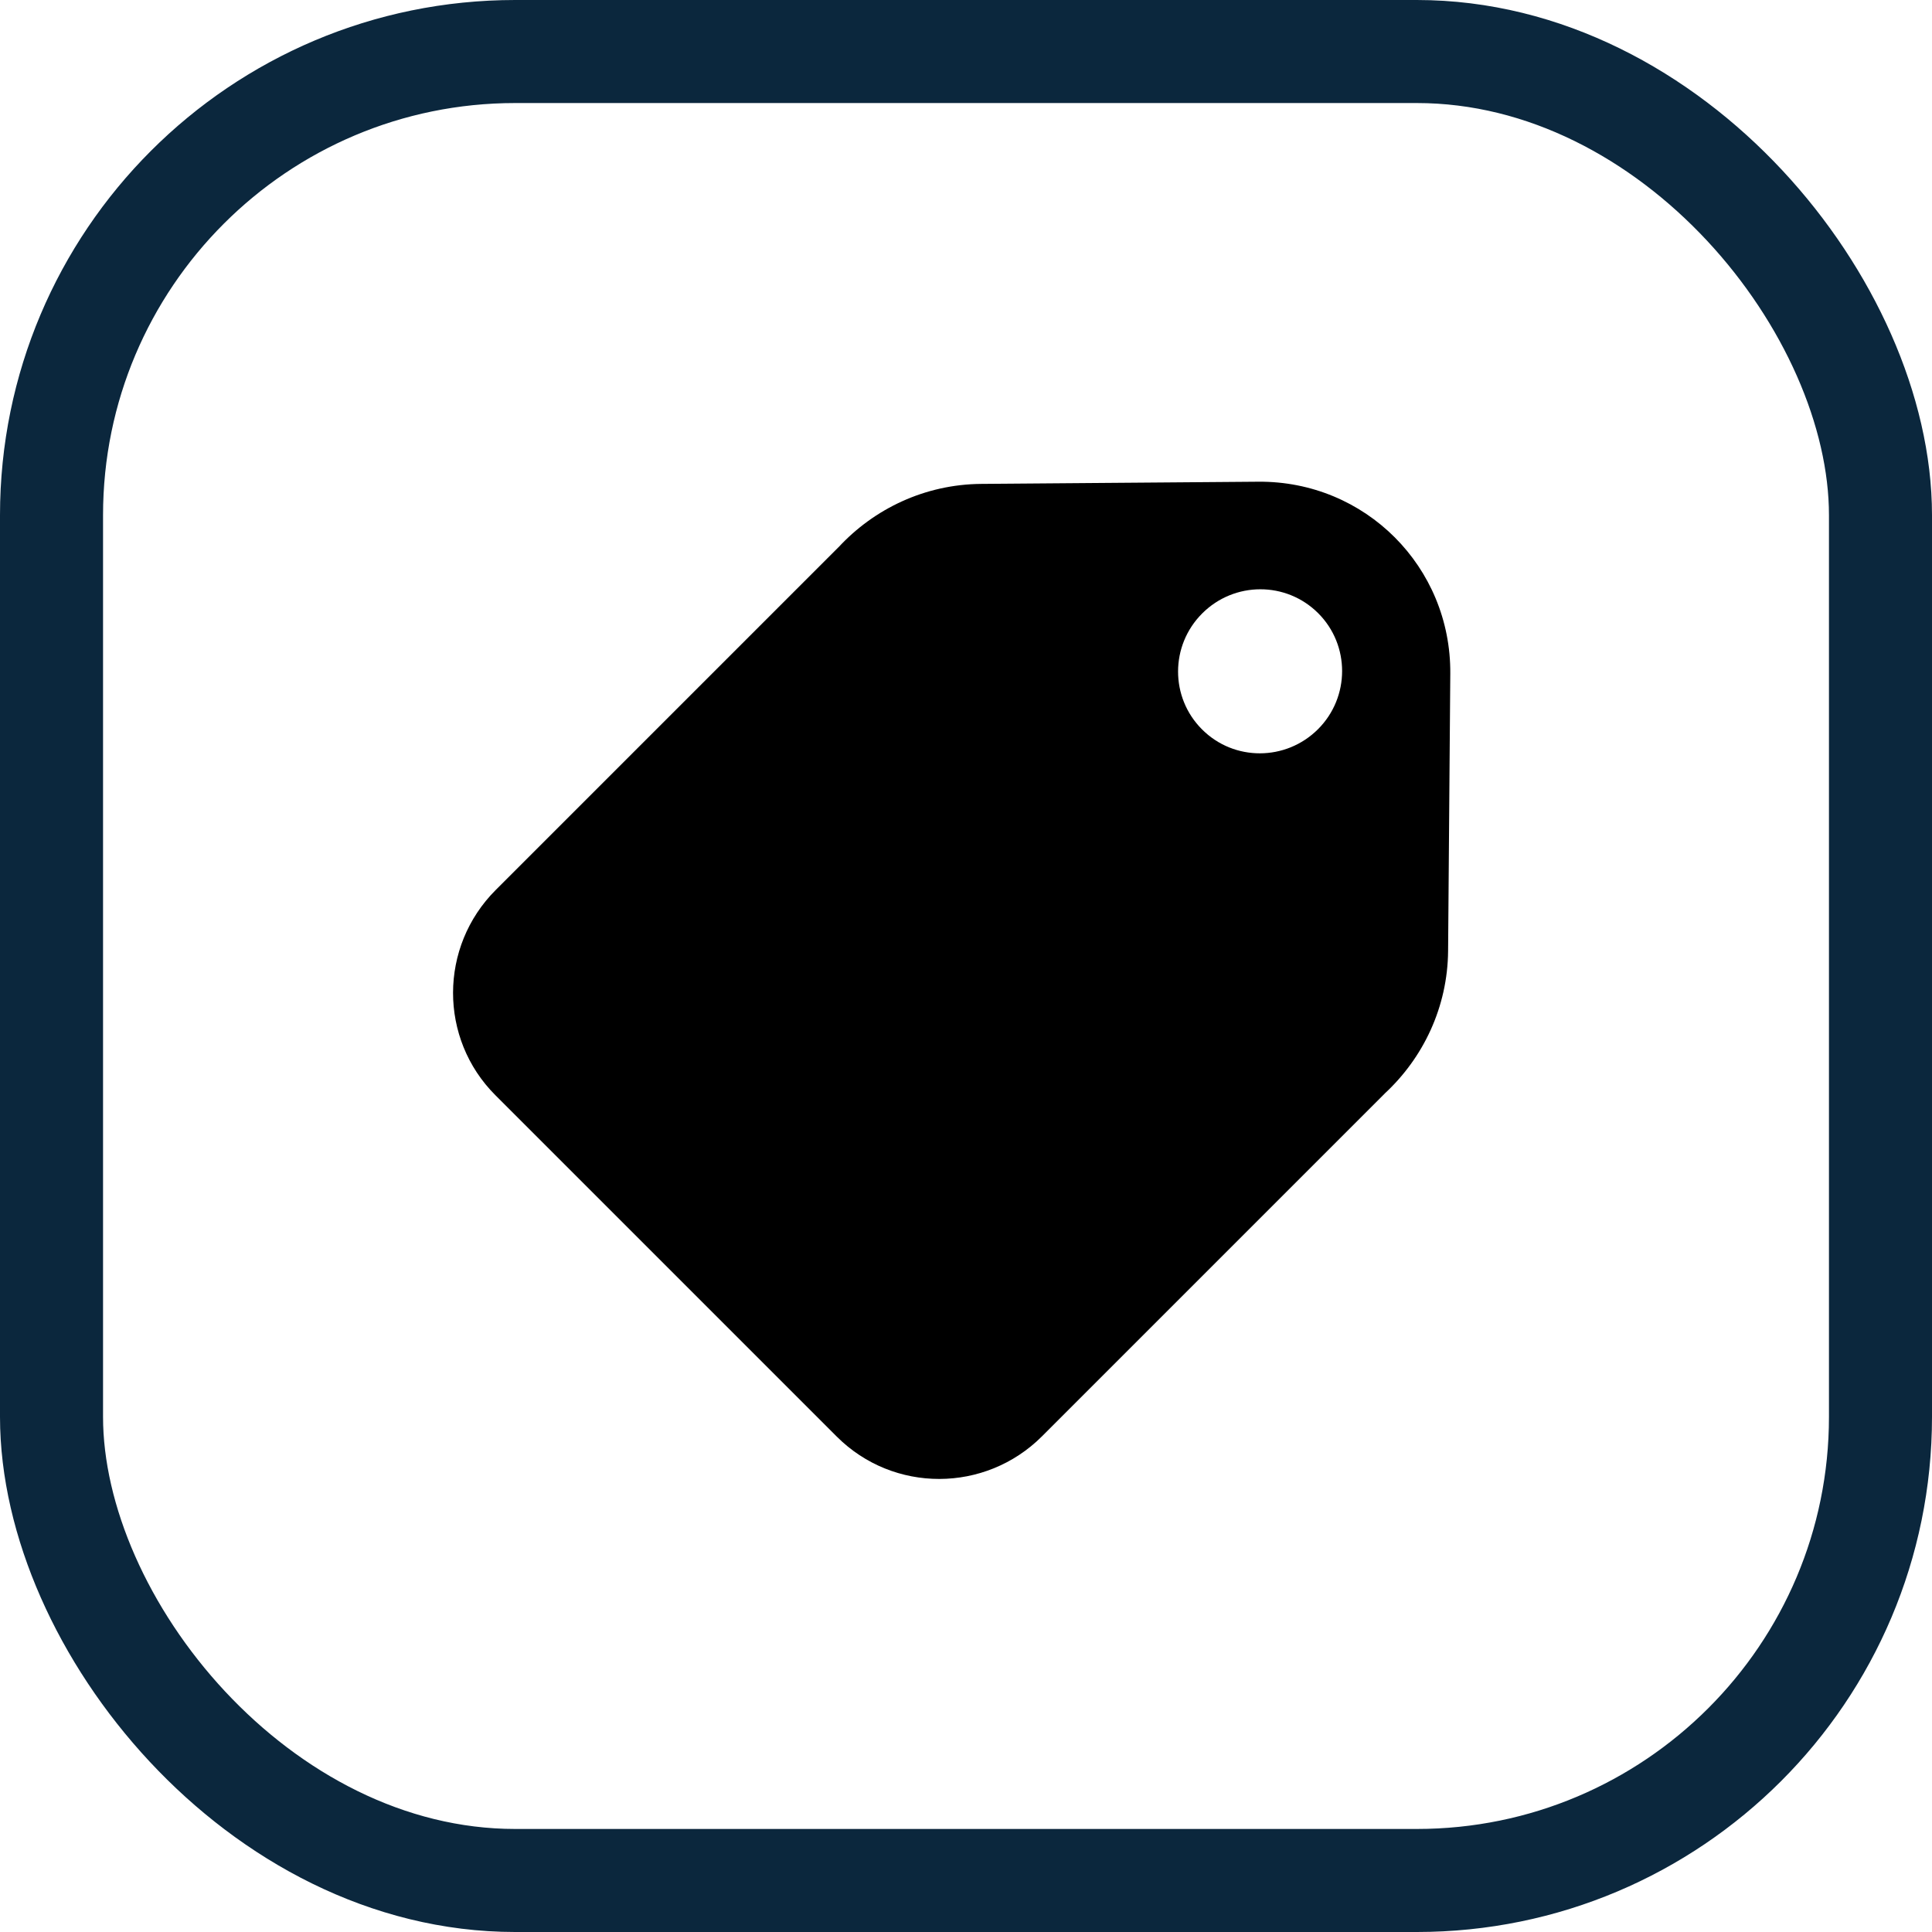
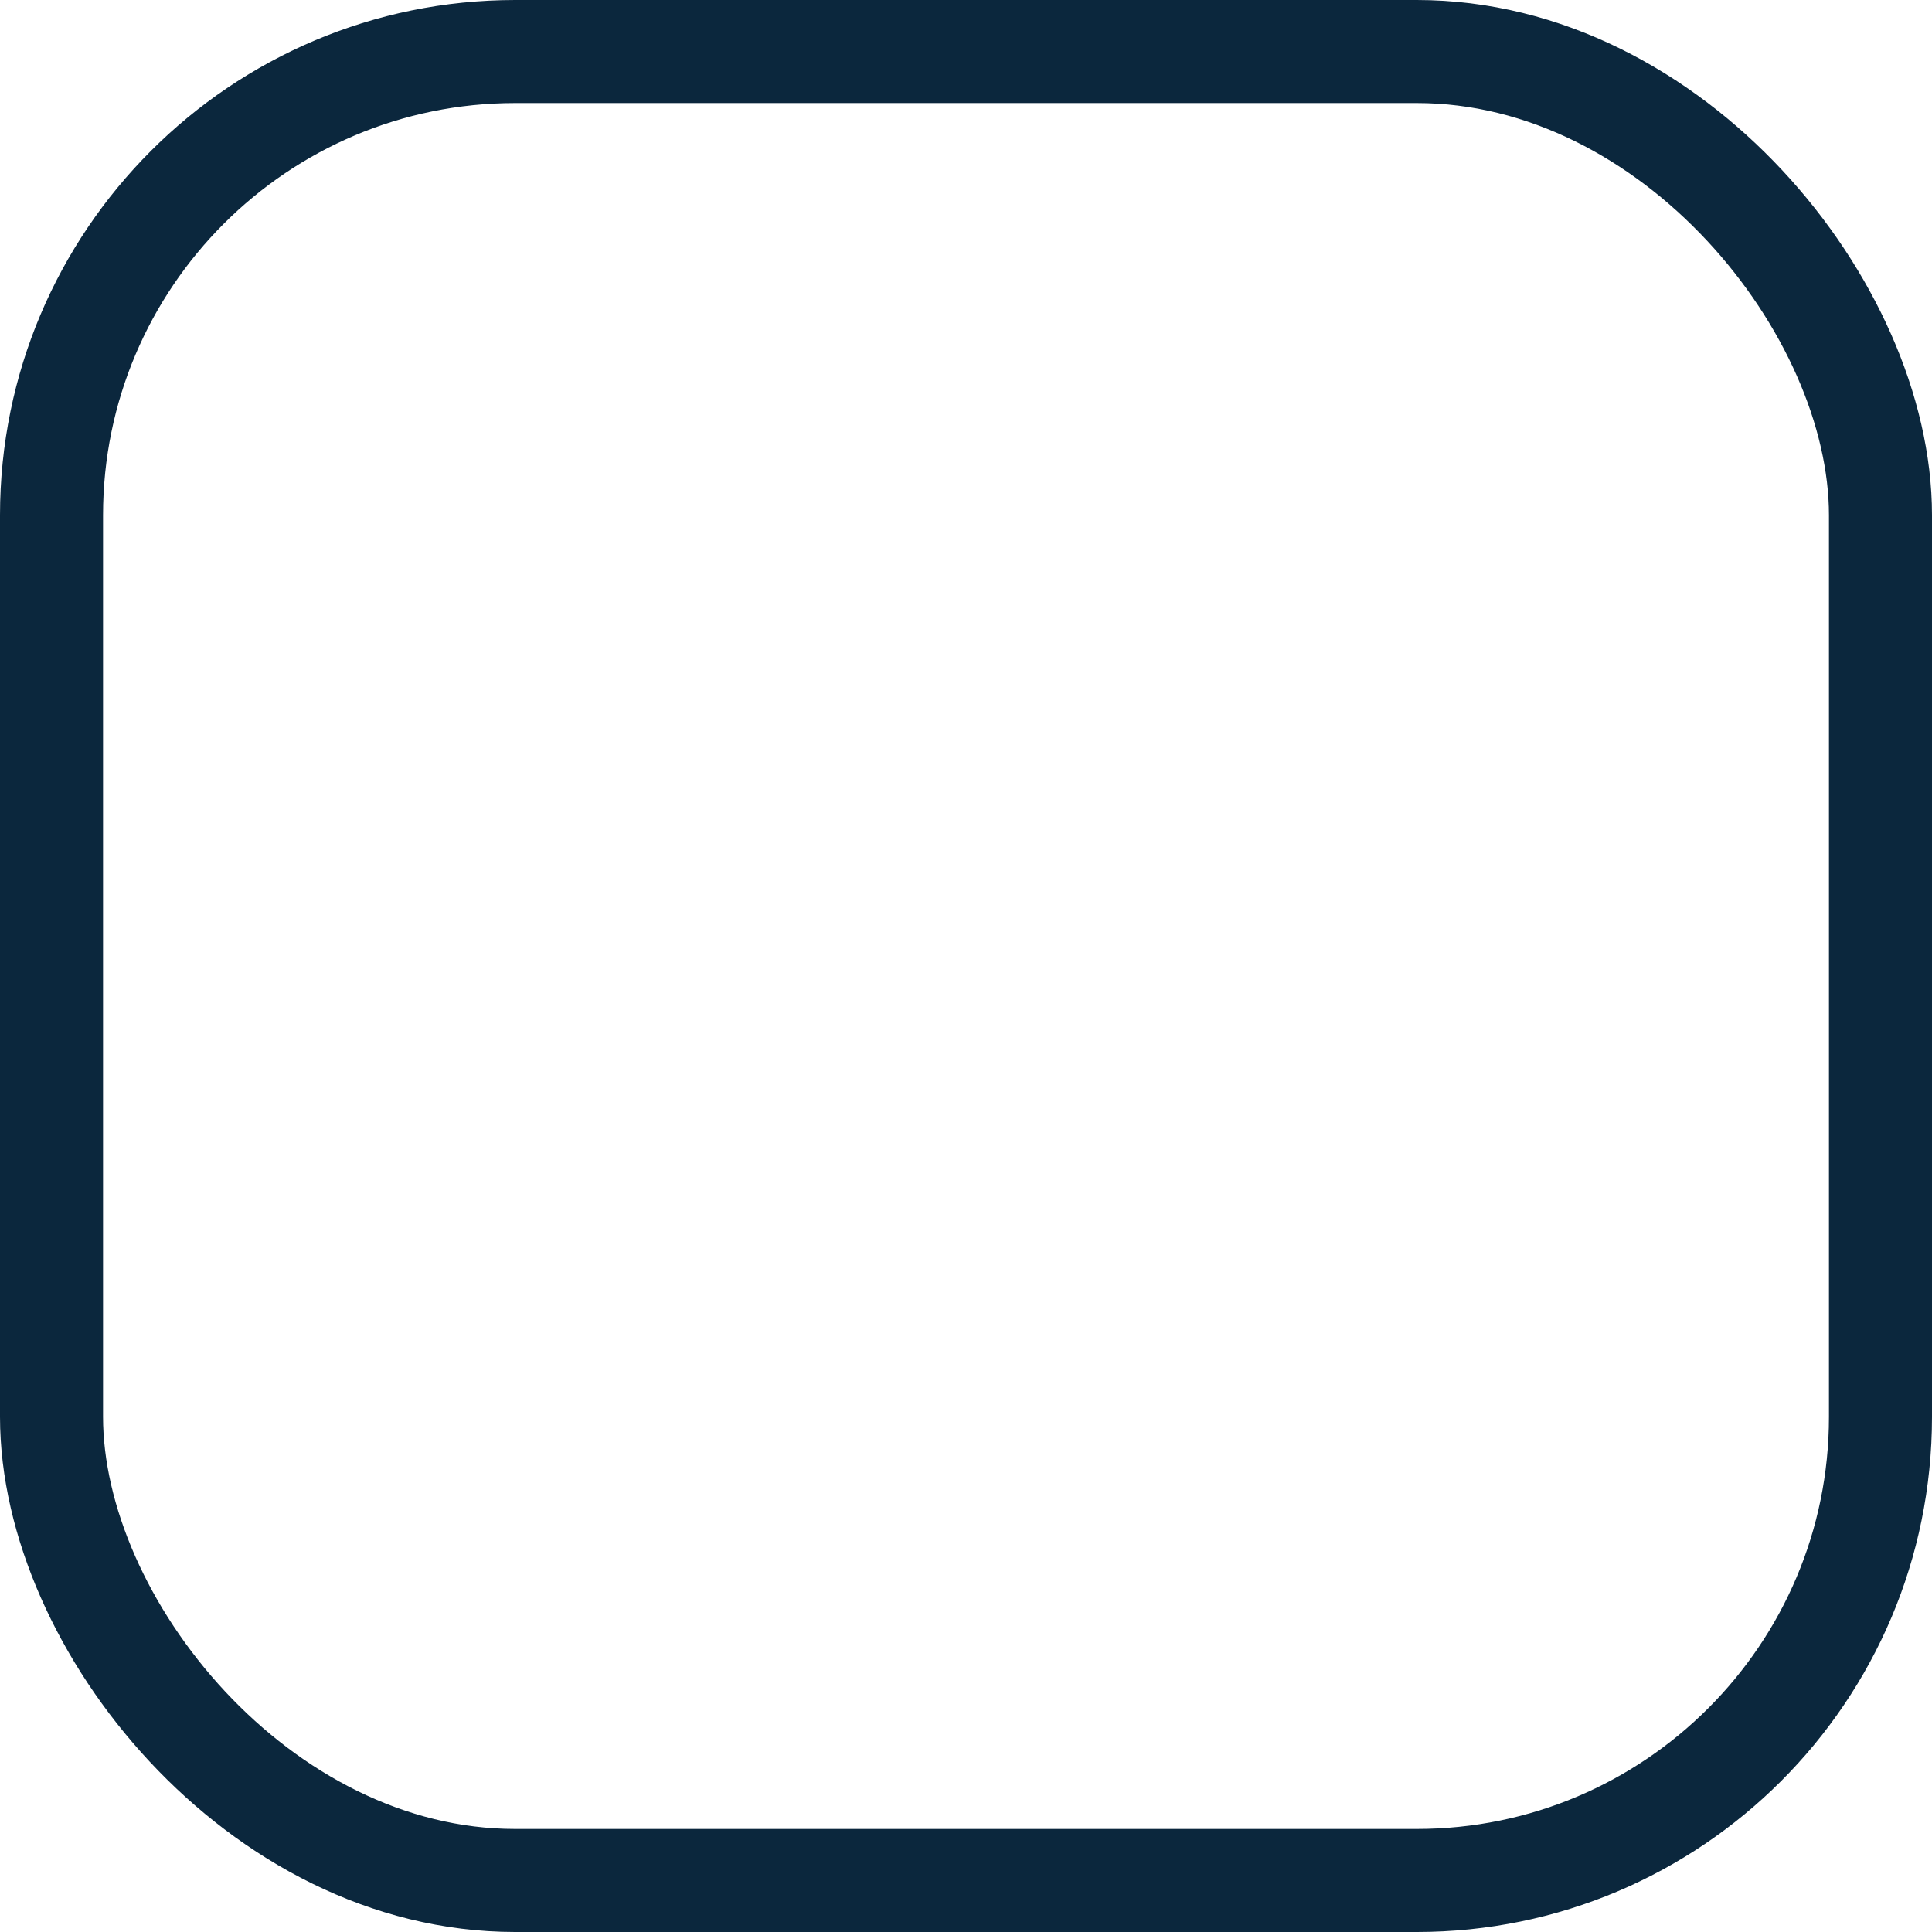
<svg xmlns="http://www.w3.org/2000/svg" width="30" height="30" viewBox="0 0 30 30" fill="none">
  <rect x="0.8" y="0.8" width="28.4" height="28.4" rx="7.2" stroke="#0B273D" stroke-width="1.6" />
  <g clip-path="url(#clip0_16060_569)">
-     <path fill-rule="evenodd" clip-rule="evenodd" d="M19.539 7.48C21.199 7.467 22.533 8.801 22.52 10.461L22.486 14.765C22.479 15.638 22.1 16.427 21.501 16.981L21.502 16.981L16.181 22.302C15.299 23.184 13.873 23.186 12.994 22.308L7.692 17.006C6.814 16.128 6.816 14.701 7.698 13.819L13.019 8.498L13.019 8.499C13.573 7.9 14.362 7.521 15.235 7.514L19.539 7.48ZM18.665 11.326C18.168 10.83 18.169 10.023 18.668 9.525C19.166 9.027 19.972 9.025 20.469 9.522C20.965 10.018 20.964 10.825 20.466 11.323C19.967 11.821 19.161 11.823 18.665 11.326Z" fill="black" />
-   </g>
+     </g>
  <defs>
    <clipPath id="clip0_16060_569">
      <rect width="16" height="16" fill="white" transform="translate(7 7)" />
    </clipPath>
  </defs>
</svg>